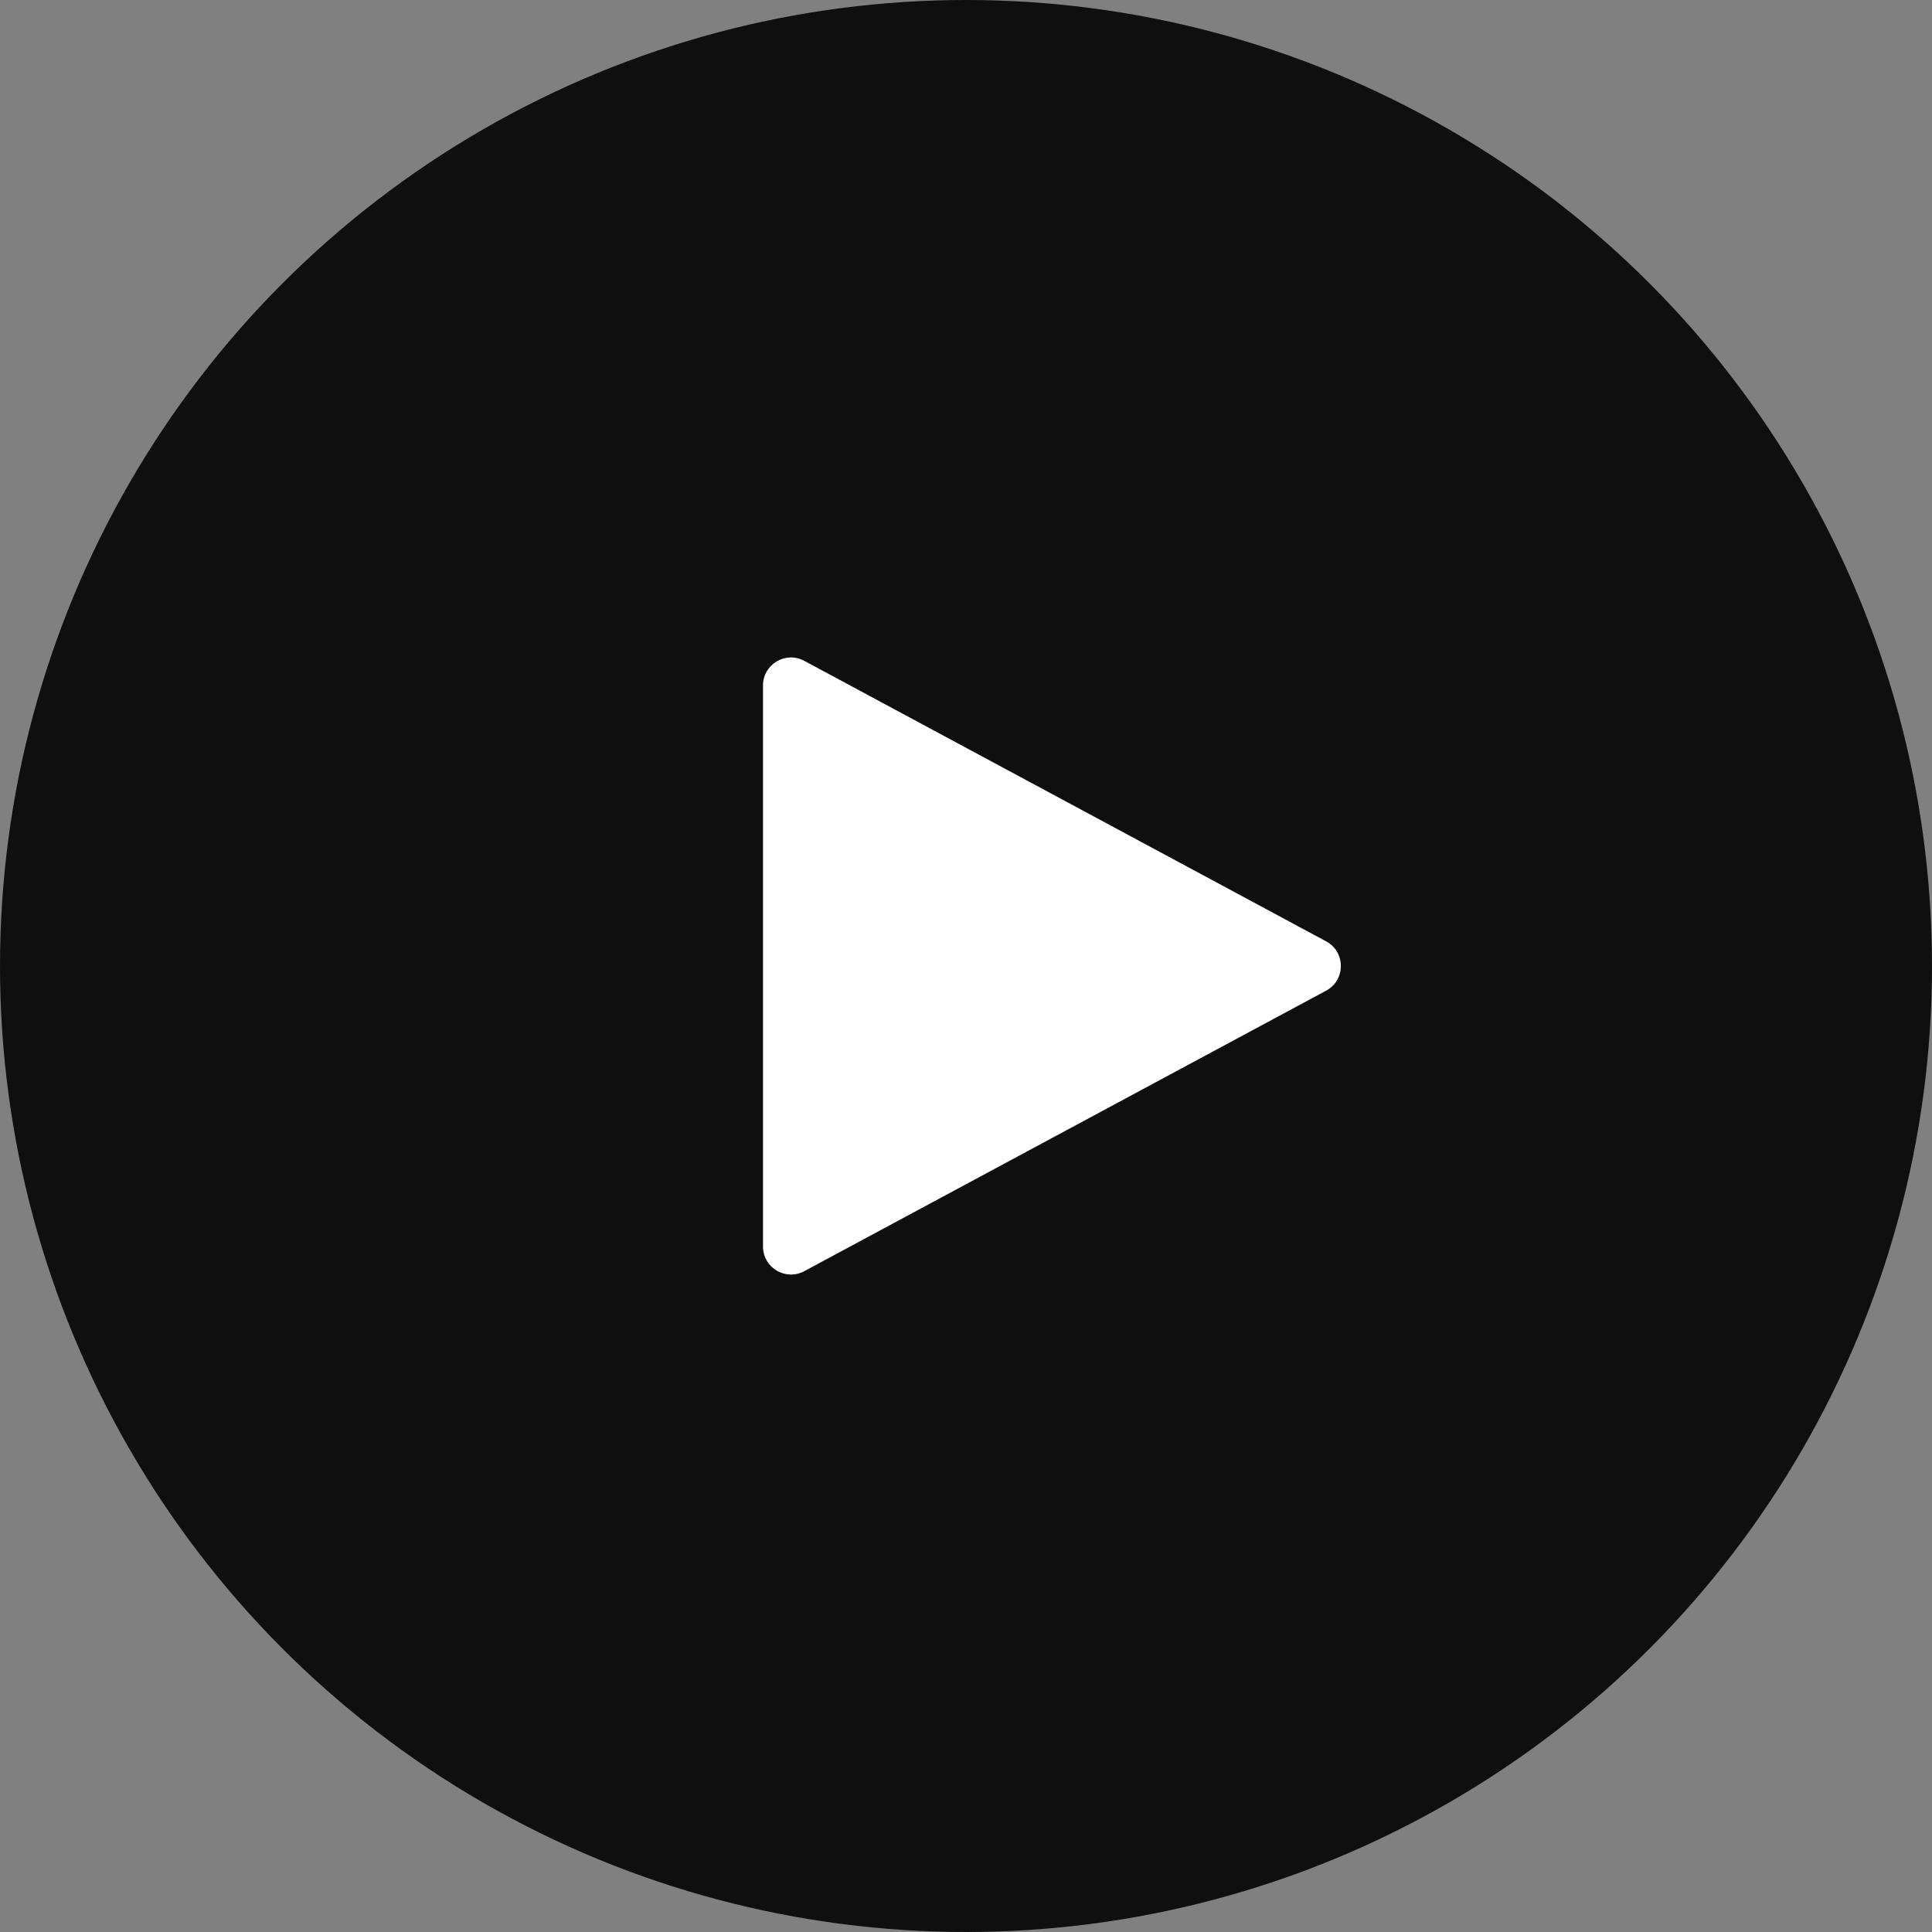
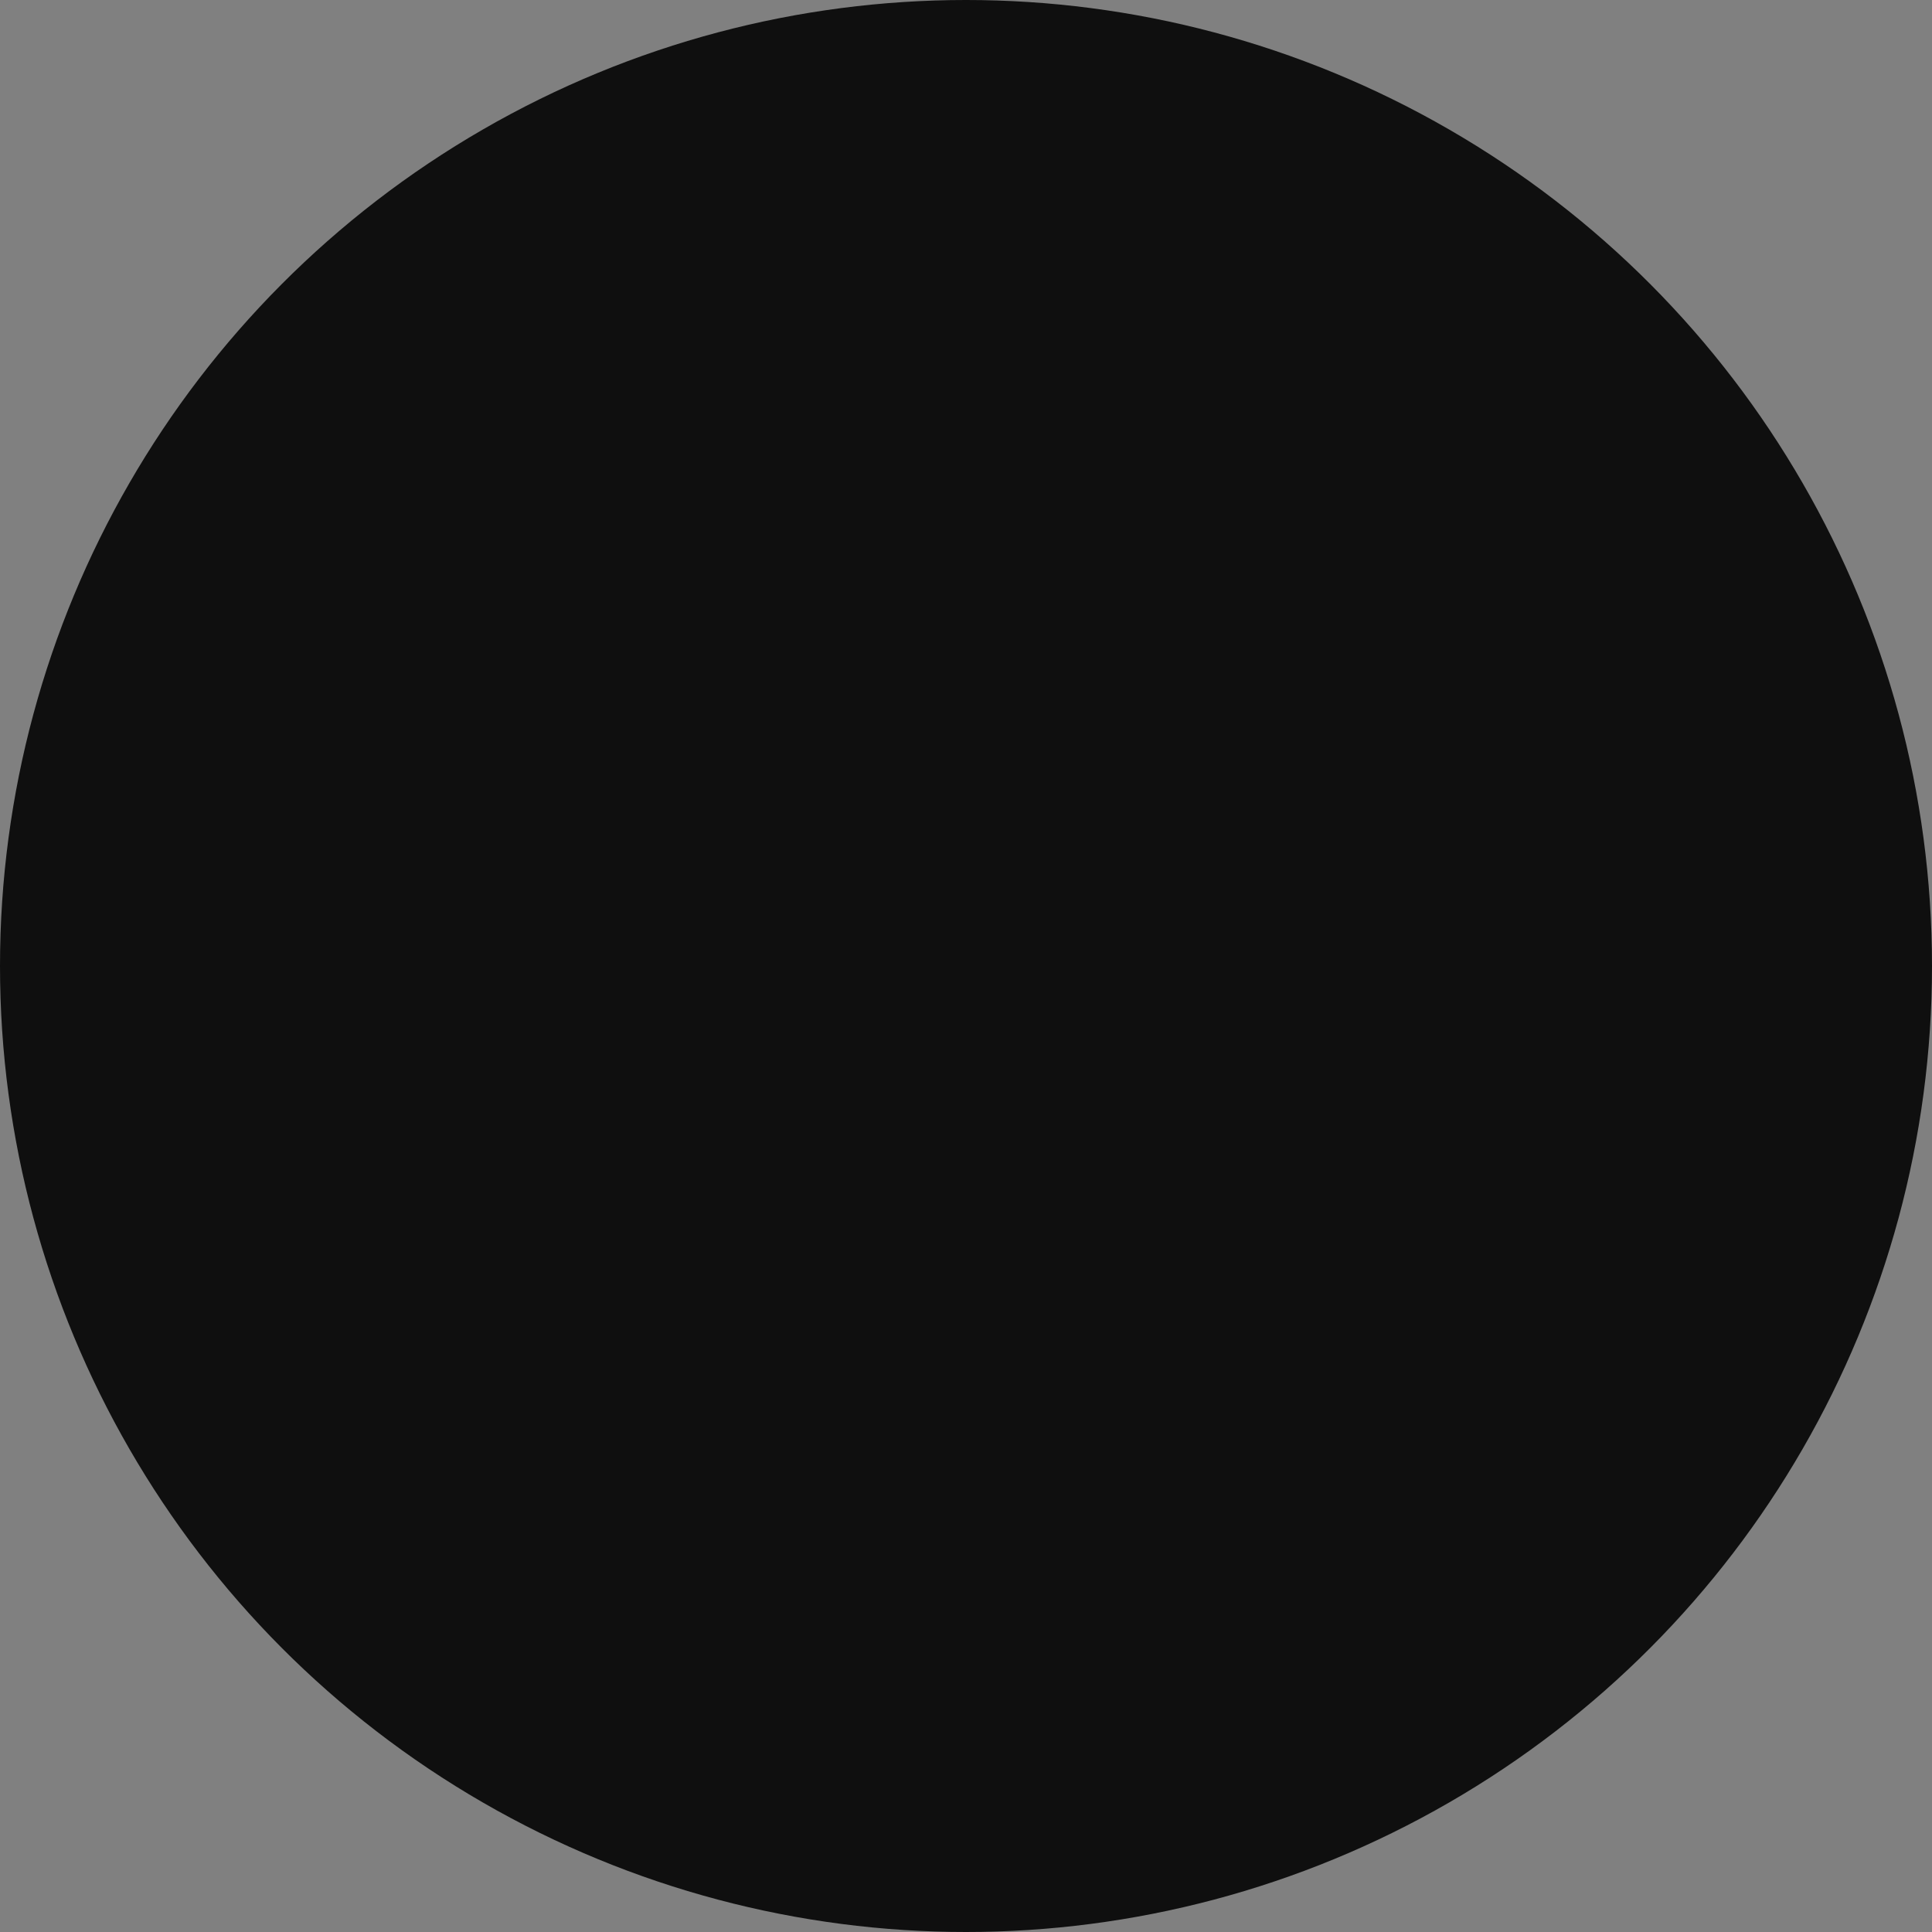
<svg xmlns="http://www.w3.org/2000/svg" width="69" height="69" viewBox="0 0 69 69" fill="none">
  <rect x="0" y="0" width="69" height="69" fill="#808080" stroke="none" />
  <circle cx="34.5" cy="34.5" r="34.5" fill="#0F0F0F" />
-   <path d="M47.361 33.619C48.063 33.997 48.063 35.003 47.361 35.381L28.724 45.399C28.057 45.757 27.25 45.275 27.25 44.519L27.25 24.482C27.25 23.725 28.057 23.243 28.724 23.601L47.361 33.619Z" fill="white" />
</svg>